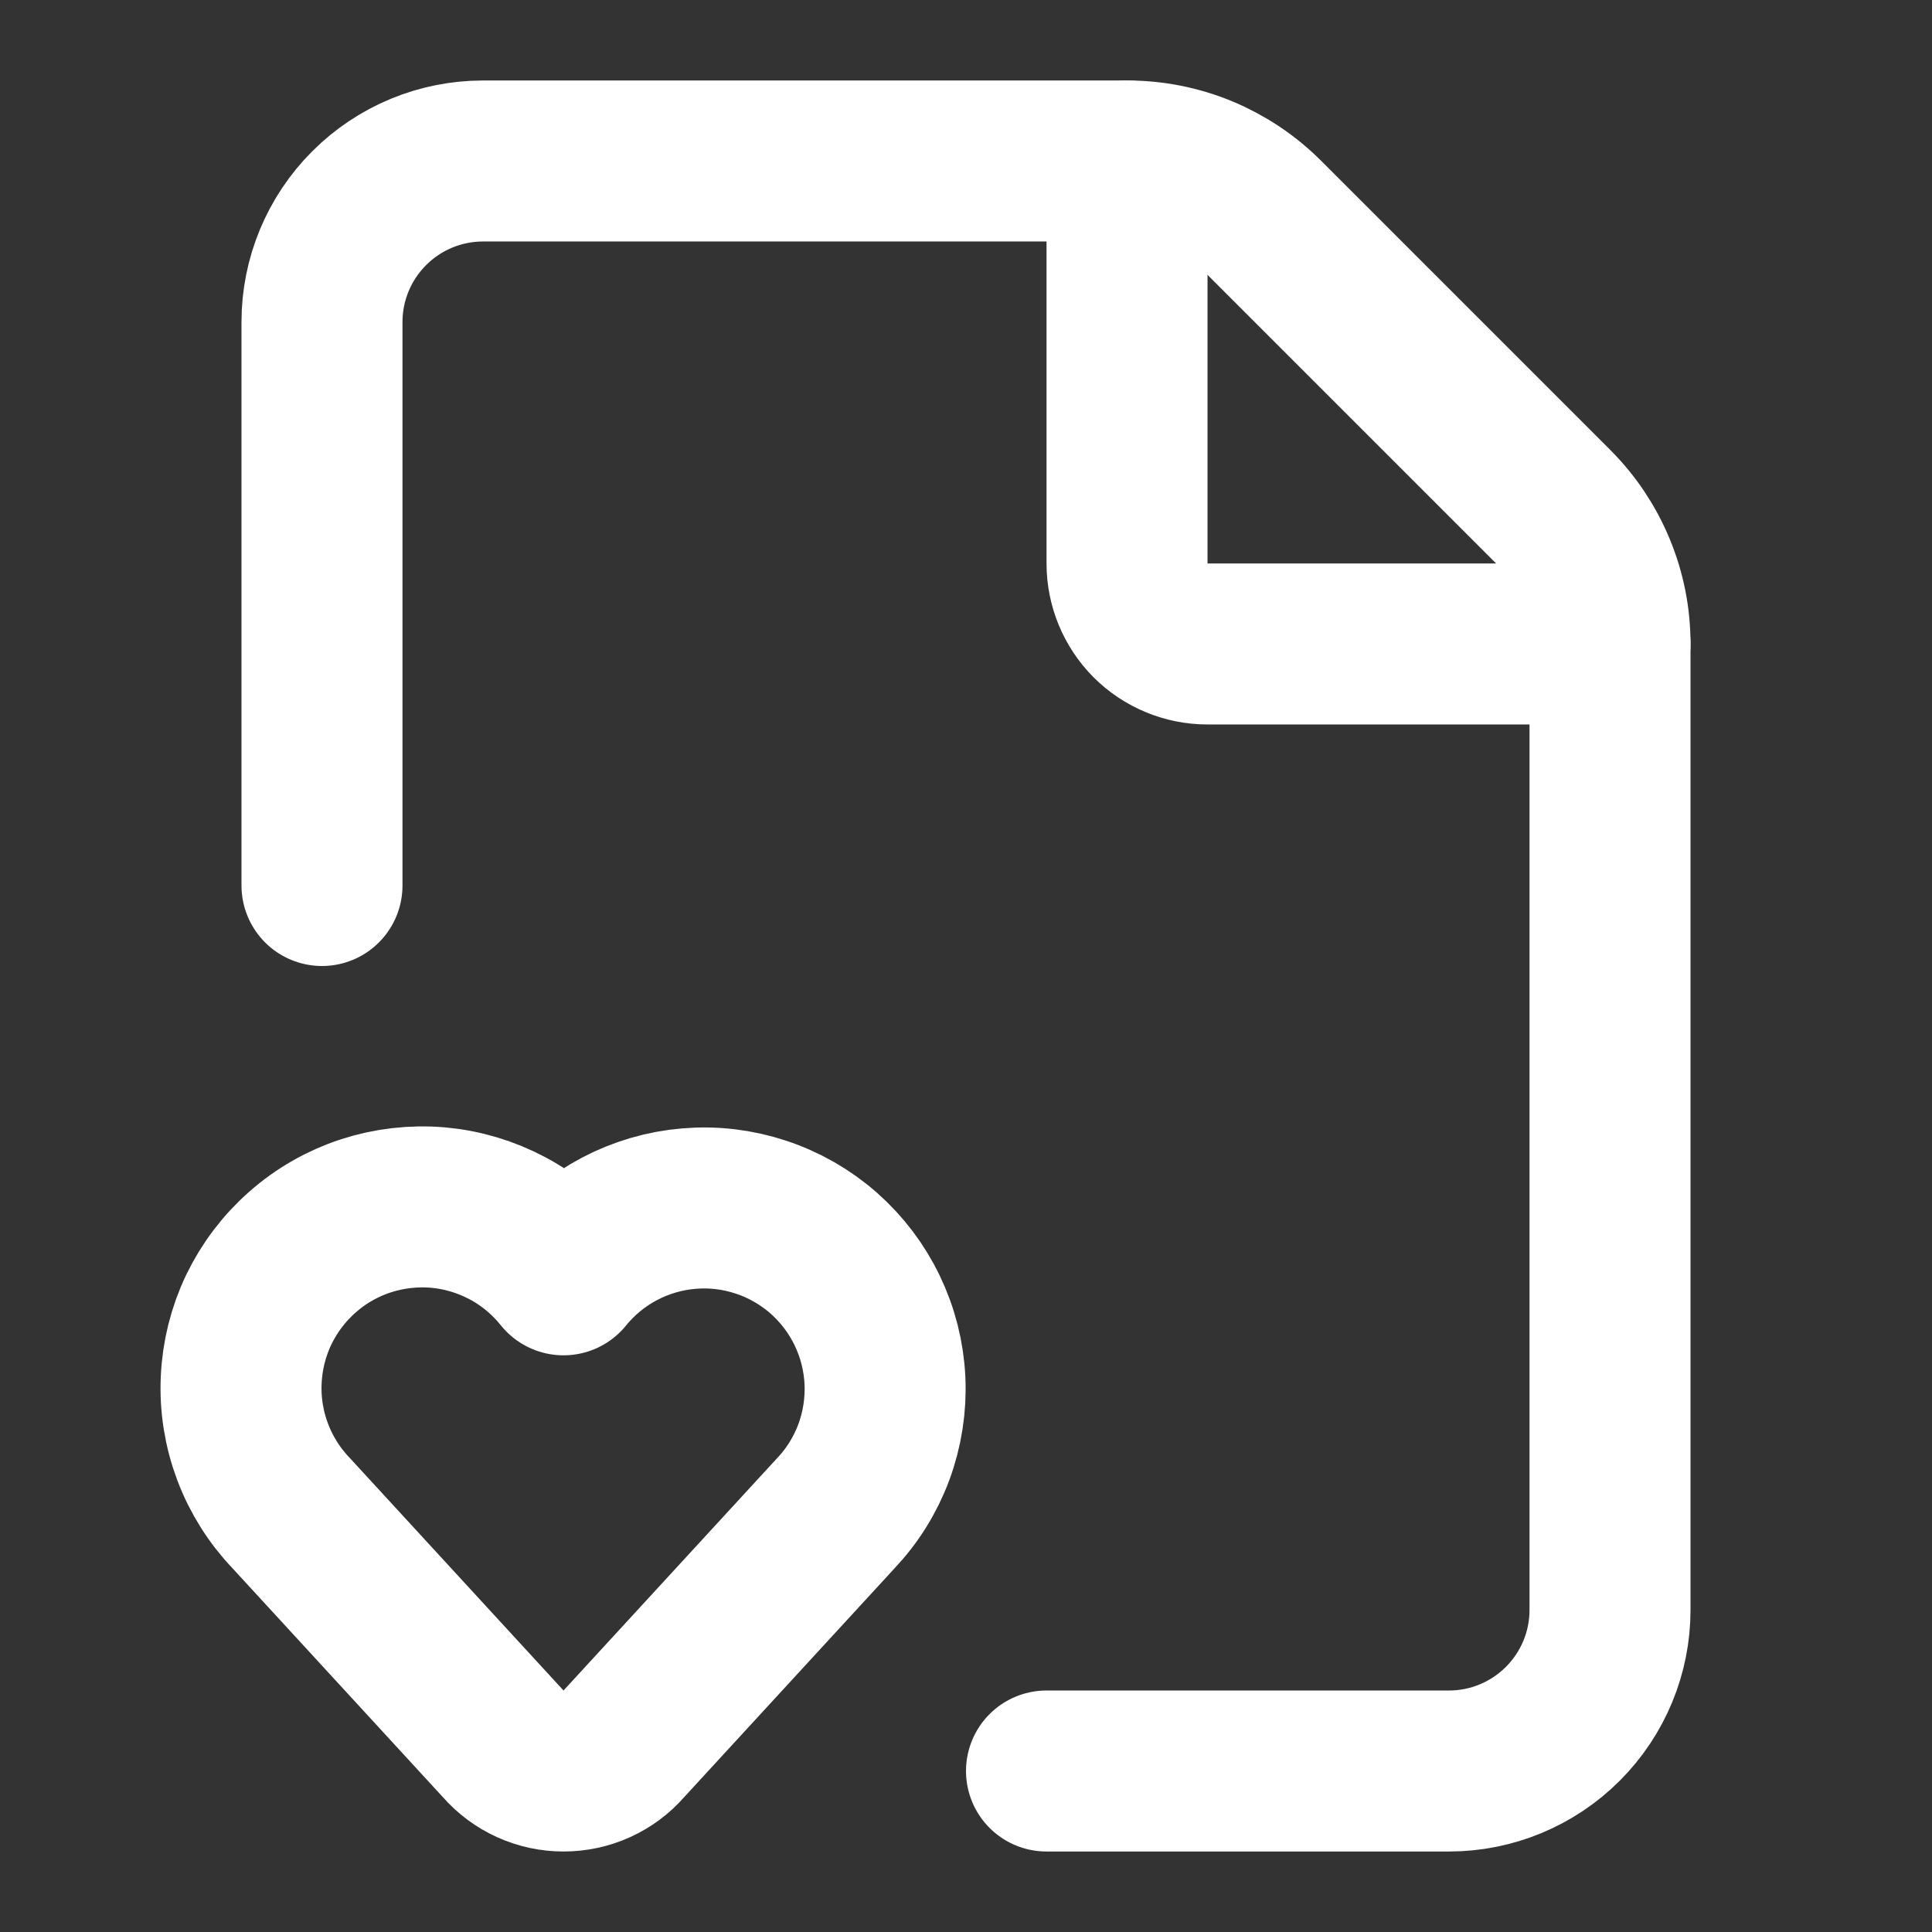
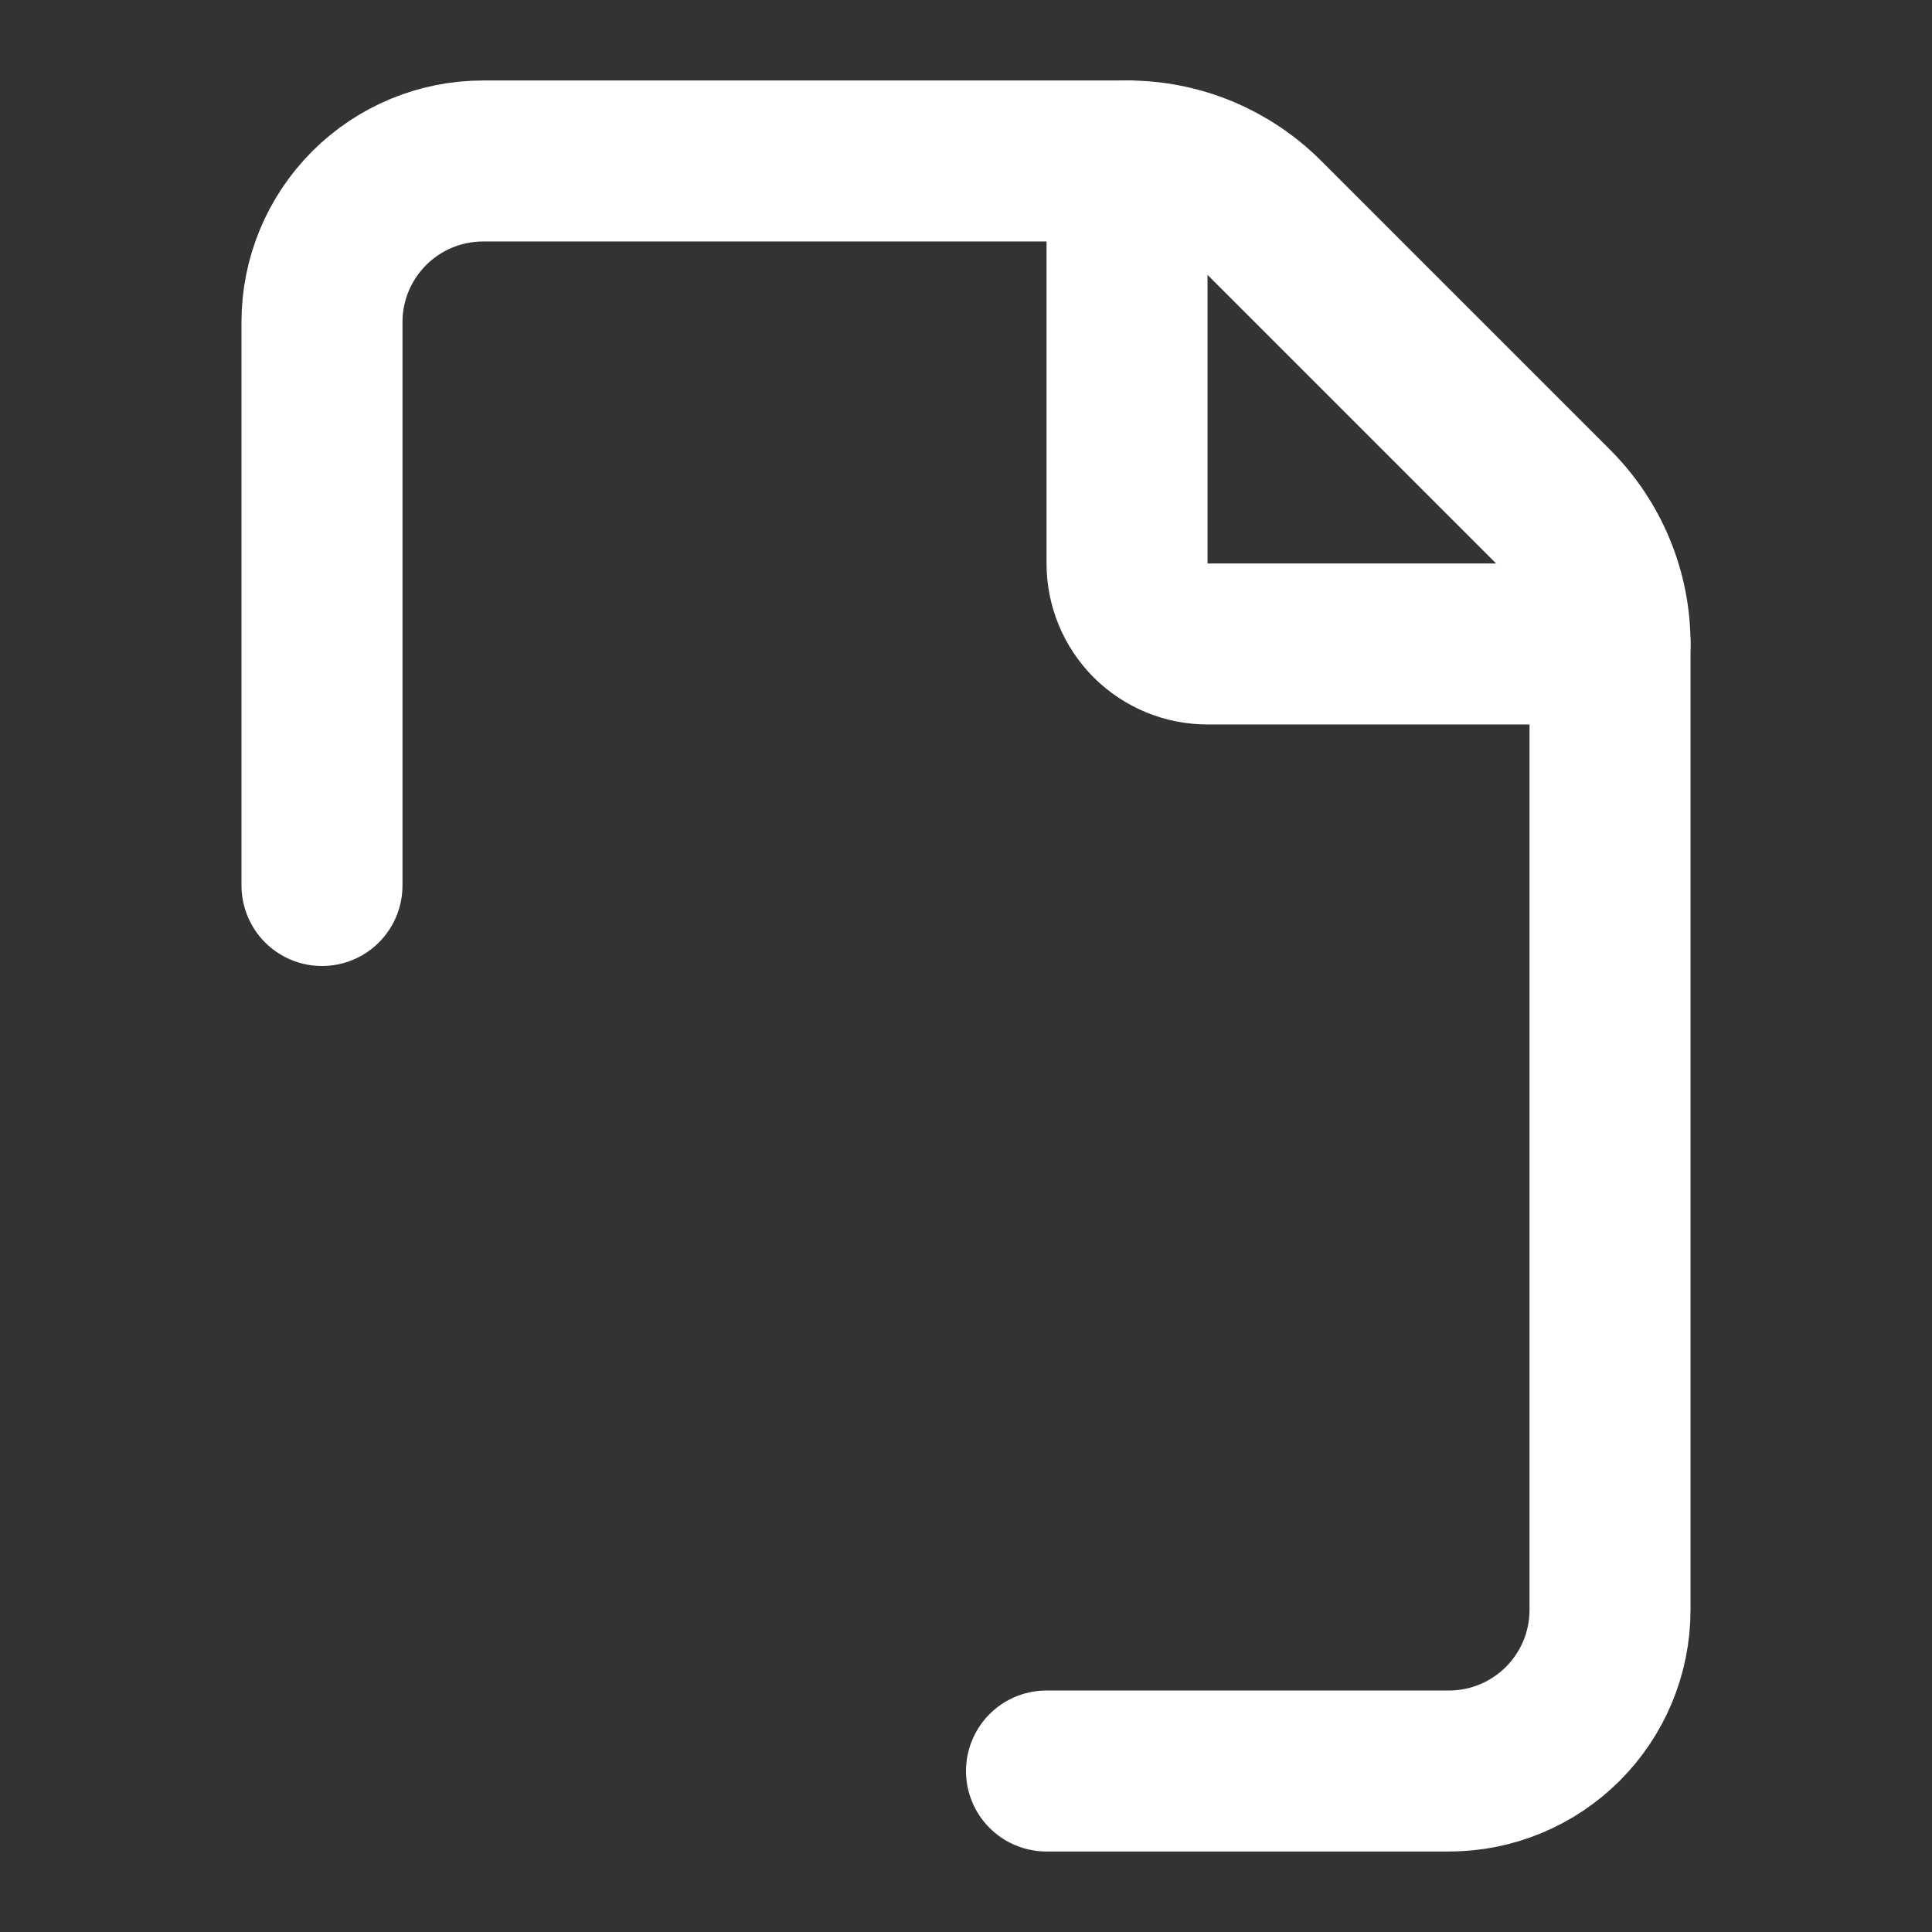
<svg xmlns="http://www.w3.org/2000/svg" preserveAspectRatio="none" width="100%" height="100%" overflow="visible" style="display: block;" viewBox="0 0 23.989 23.989" fill="none">
  <rect x="0" y="0" width="23.989" height="23.989" fill="#333333" stroke="none" />
  <g id="Icon">
    <path id="Vector" d="M12.994 21.99H17.992C18.522 21.99 19.03 21.779 19.405 21.404C19.78 21.029 19.991 20.521 19.991 19.991V7.996C19.992 7.68 19.93 7.366 19.808 7.073C19.687 6.78 19.509 6.515 19.285 6.291L15.699 2.705C15.475 2.48 15.209 2.303 14.917 2.181C14.624 2.06 14.31 1.998 13.994 1.999H5.997C5.467 1.999 4.959 2.21 4.584 2.585C4.209 2.96 3.998 3.468 3.998 3.998V10.995" stroke="white" stroke-width="1.999" stroke-linecap="round" stroke-linejoin="round" />
    <path id="Vector_2" d="M13.994 1.999V6.997C13.994 7.262 14.099 7.516 14.286 7.704C14.474 7.891 14.728 7.996 14.993 7.996H19.991" stroke="white" stroke-width="1.999" stroke-linecap="round" stroke-linejoin="round" />
-     <path id="Vector_3" d="M3.618 18.791C3.408 18.572 3.244 18.312 3.137 18.028C3.03 17.744 2.981 17.441 2.995 17.137C3.008 16.834 3.082 16.536 3.213 16.262C3.345 15.989 3.53 15.744 3.759 15.544C3.987 15.343 4.254 15.191 4.542 15.097C4.831 15.003 5.136 14.968 5.439 14.994C5.741 15.021 6.035 15.109 6.303 15.252C6.571 15.395 6.807 15.592 6.997 15.829C7.188 15.594 7.424 15.4 7.691 15.259C7.959 15.118 8.252 15.032 8.553 15.007C8.855 14.981 9.158 15.017 9.445 15.112C9.732 15.206 9.998 15.358 10.225 15.557C10.452 15.757 10.637 16 10.768 16.273C10.899 16.545 10.974 16.841 10.988 17.143C11.002 17.445 10.955 17.747 10.85 18.031C10.745 18.314 10.583 18.574 10.375 18.793L7.75 21.648C7.657 21.756 7.541 21.842 7.411 21.901C7.281 21.96 7.14 21.99 6.997 21.99C6.855 21.99 6.714 21.96 6.584 21.901C6.454 21.842 6.338 21.756 6.244 21.648L3.618 18.791Z" stroke="white" stroke-width="1.999" stroke-linecap="round" stroke-linejoin="round" />
  </g>
</svg>